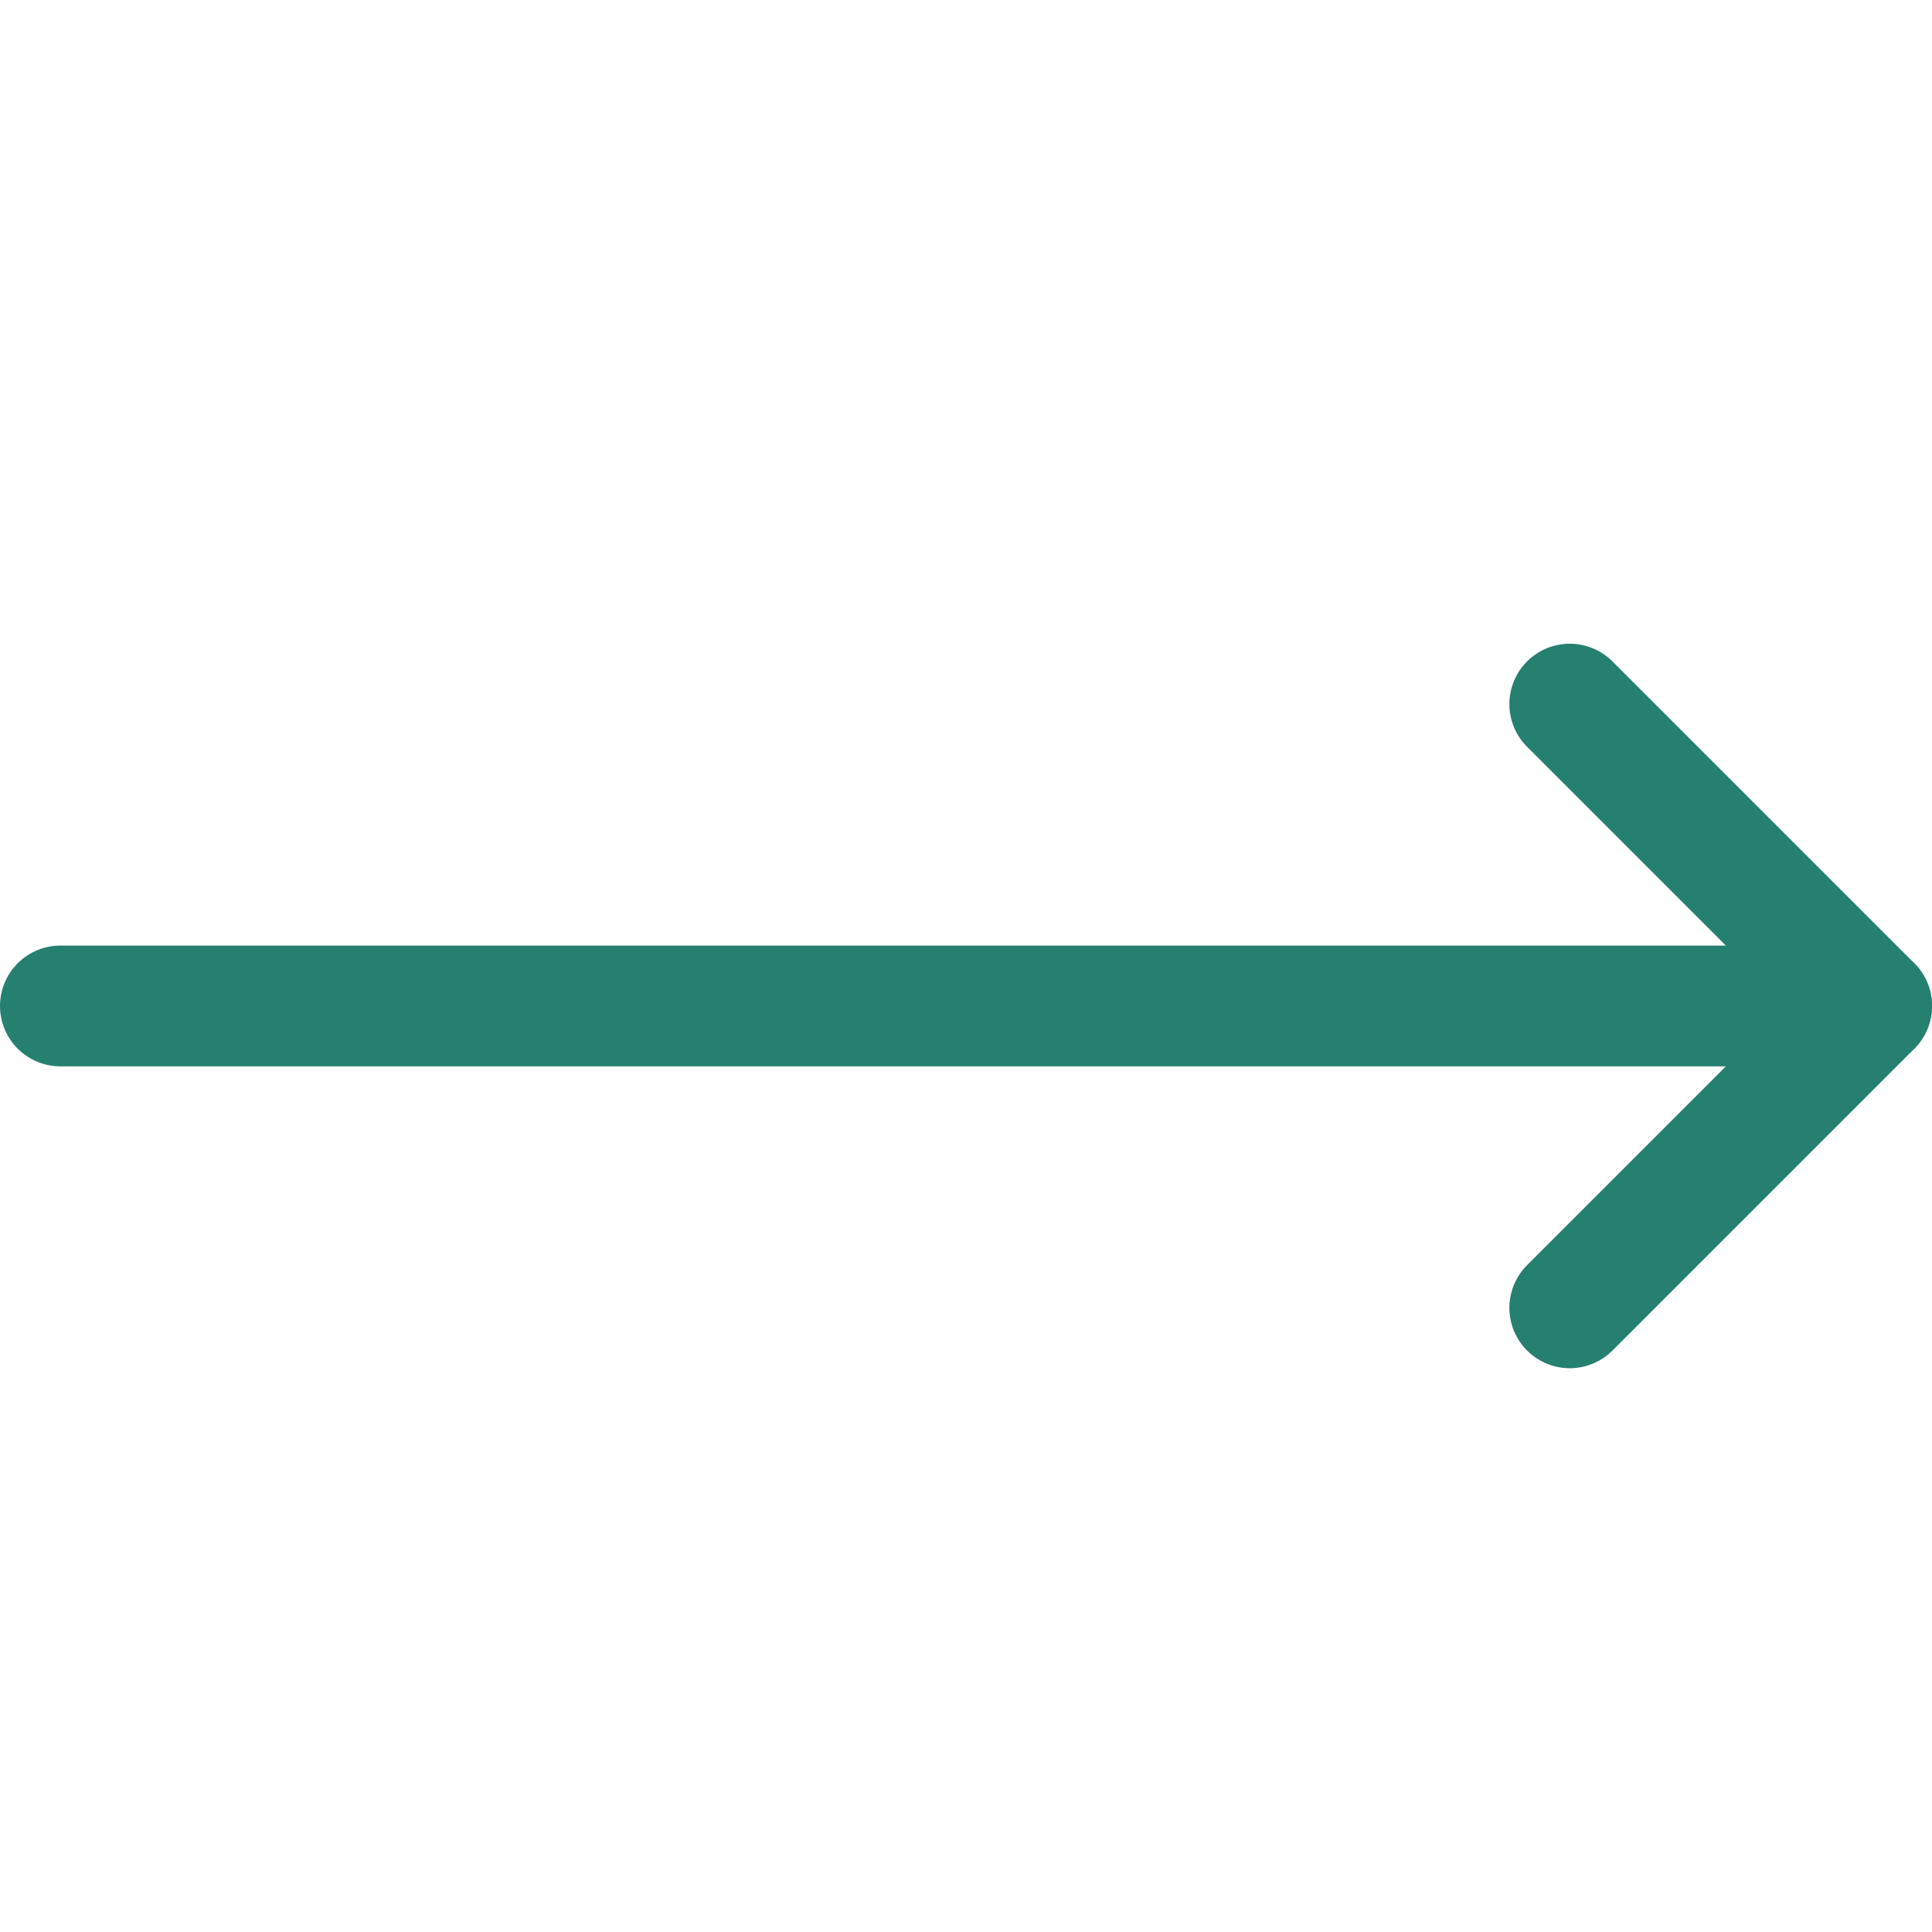
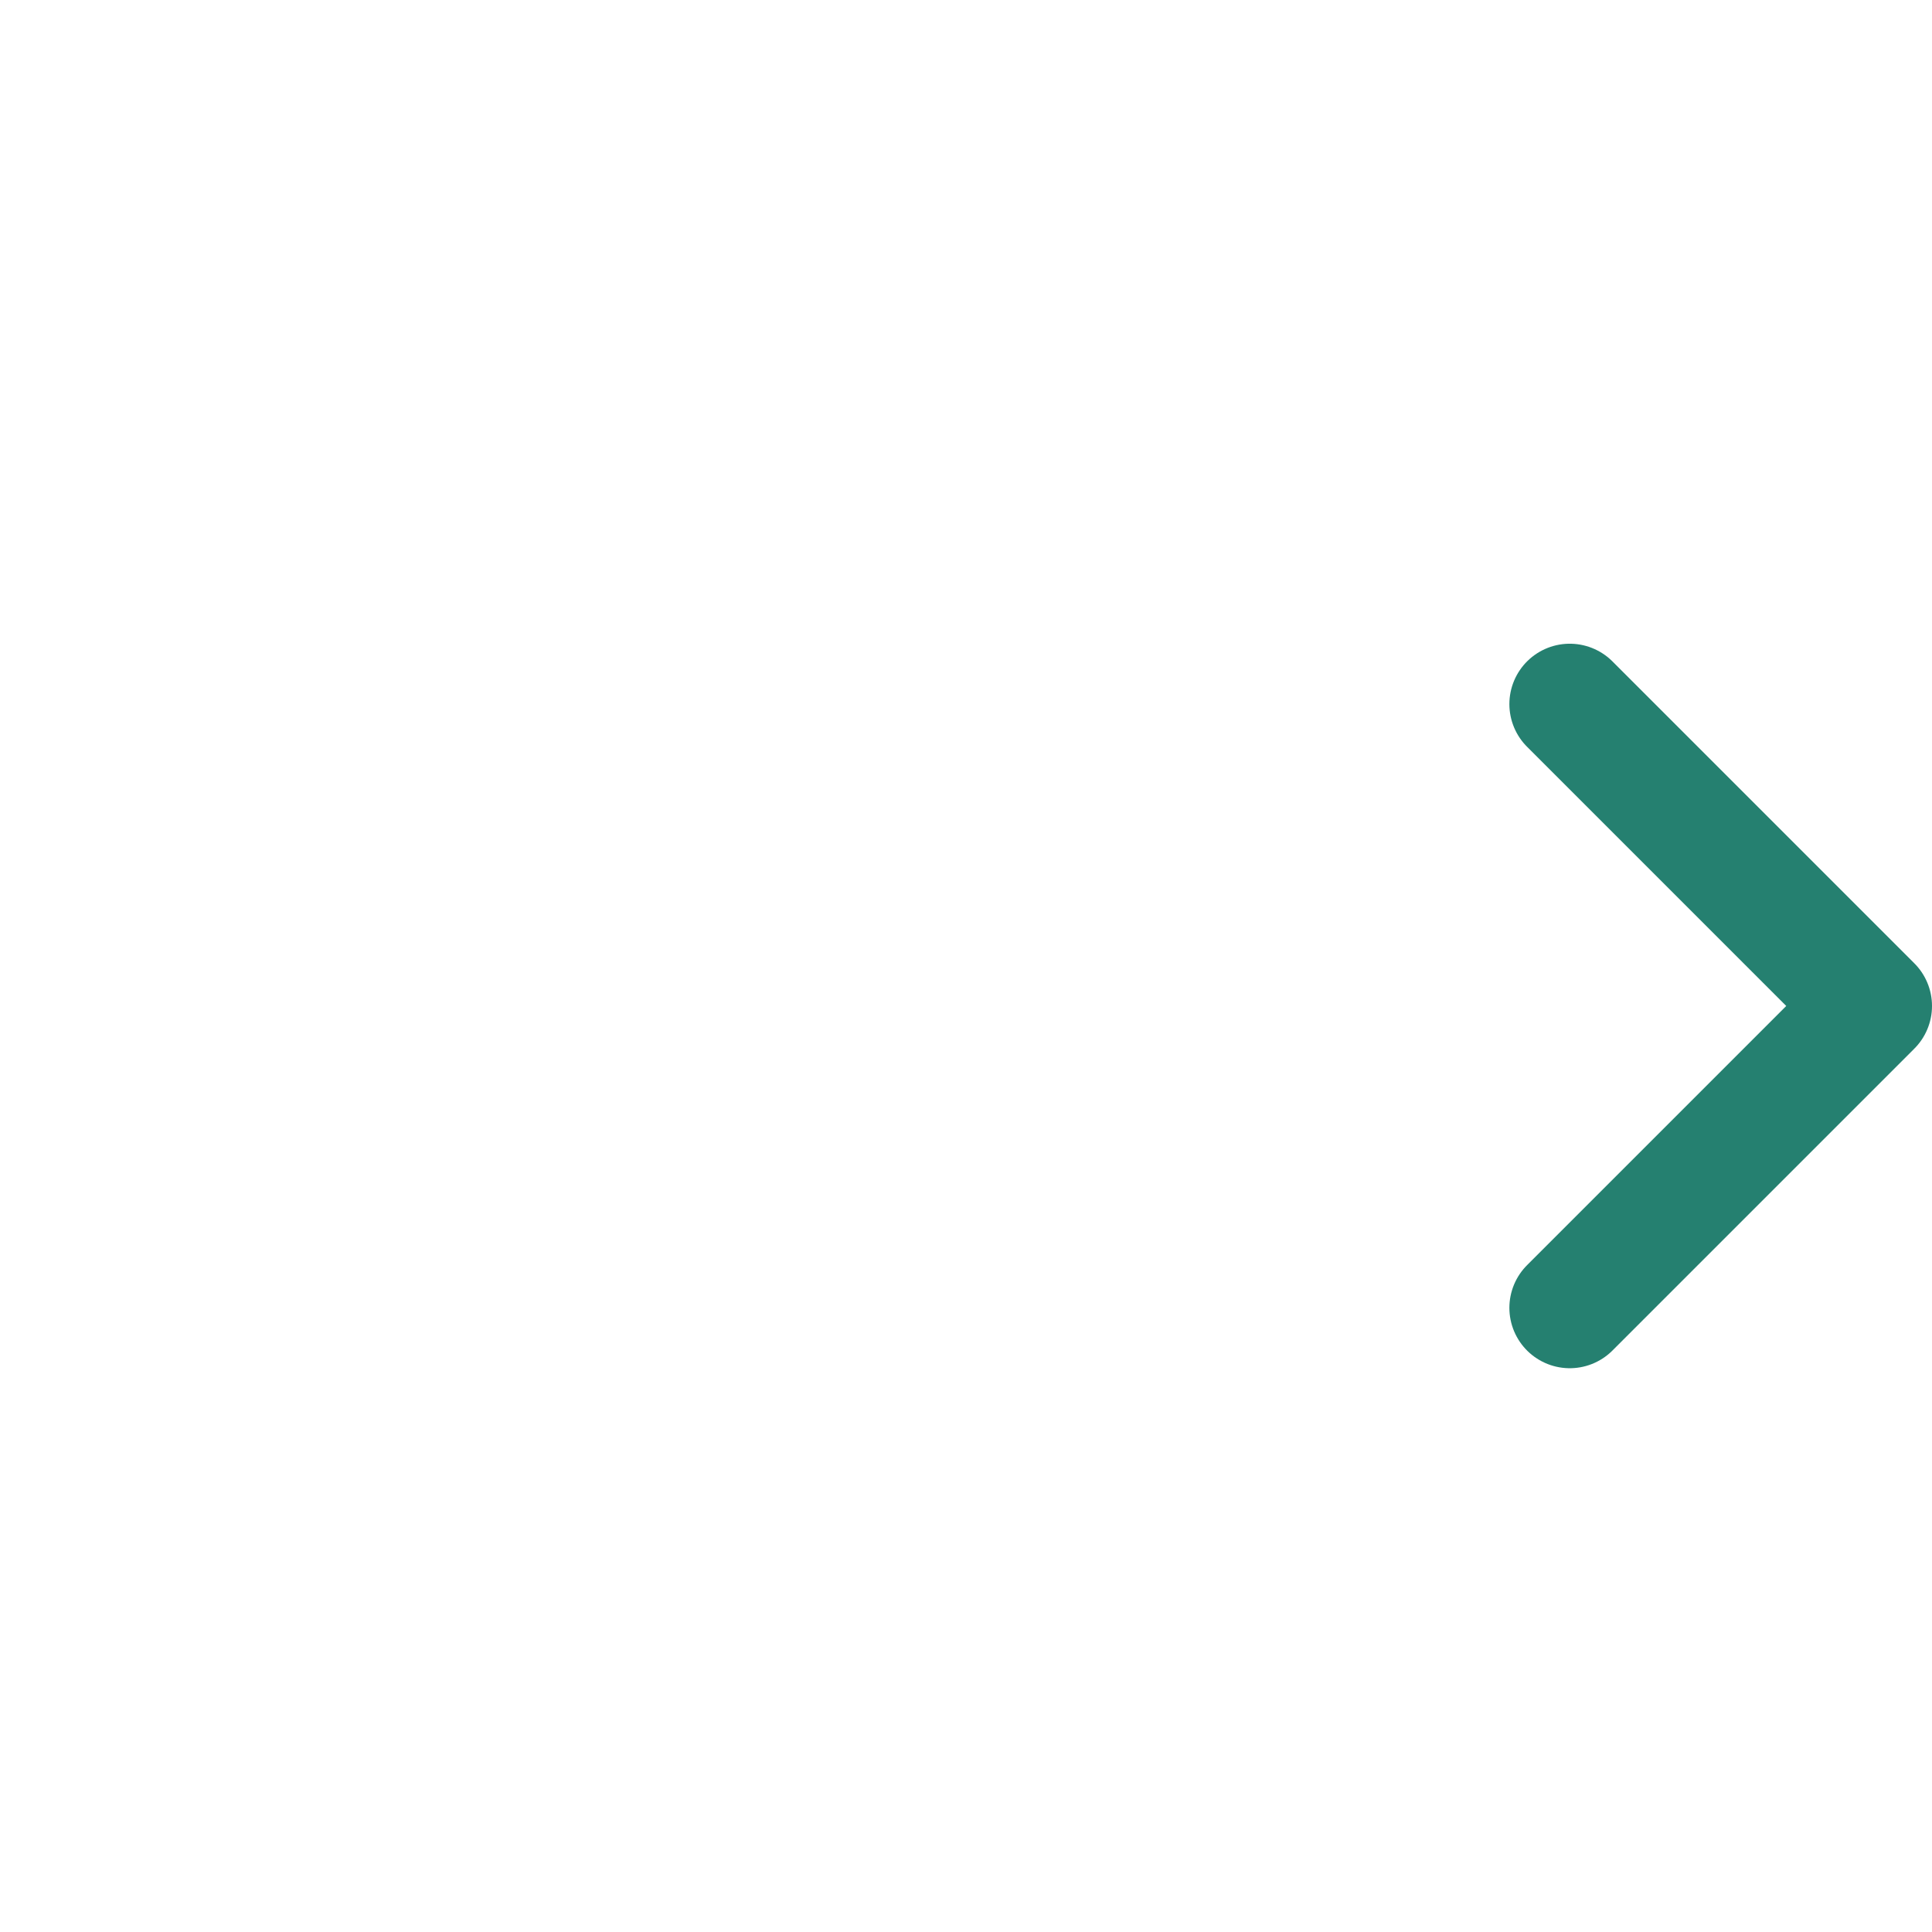
<svg xmlns="http://www.w3.org/2000/svg" width="16" height="16" viewBox="0 0 16 16" fill="none">
-   <path d="M15.5 8.331H0.5" stroke="#258070" stroke-linecap="round" stroke-linejoin="round" />
  <path d="M13 10.831L15.5 8.331L13 5.831" stroke="#258070" stroke-linecap="round" stroke-linejoin="round" />
</svg>